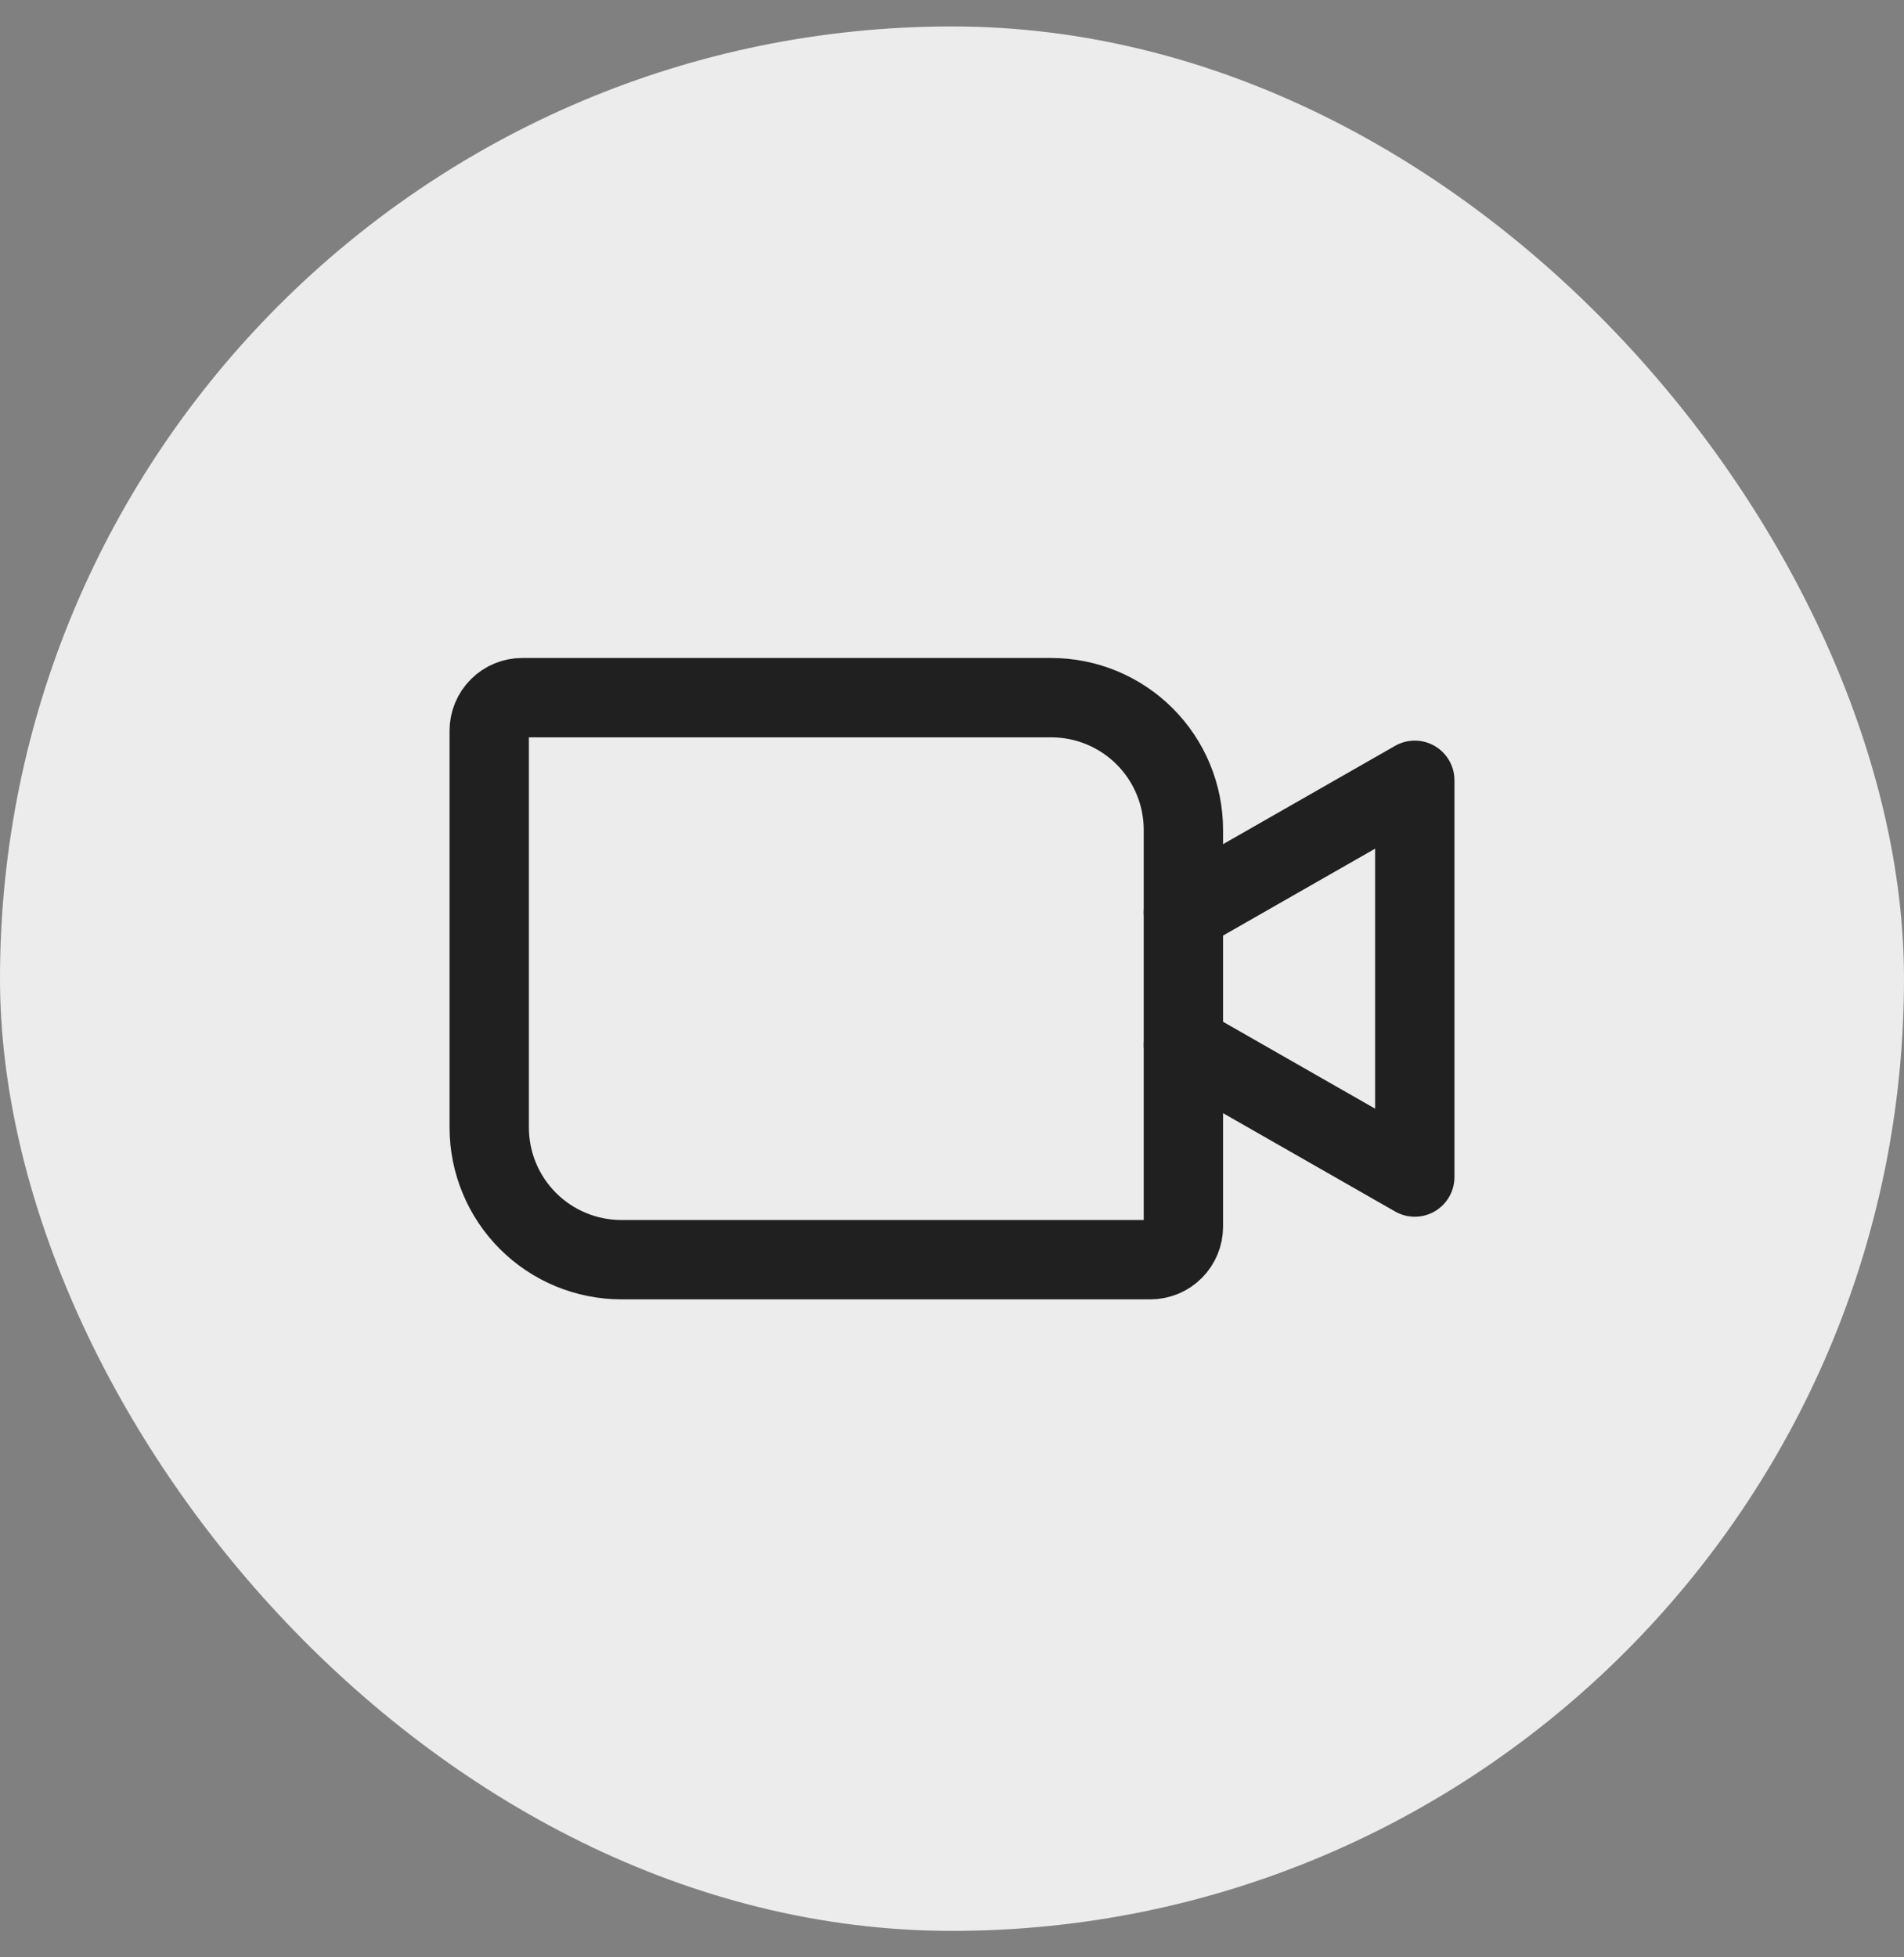
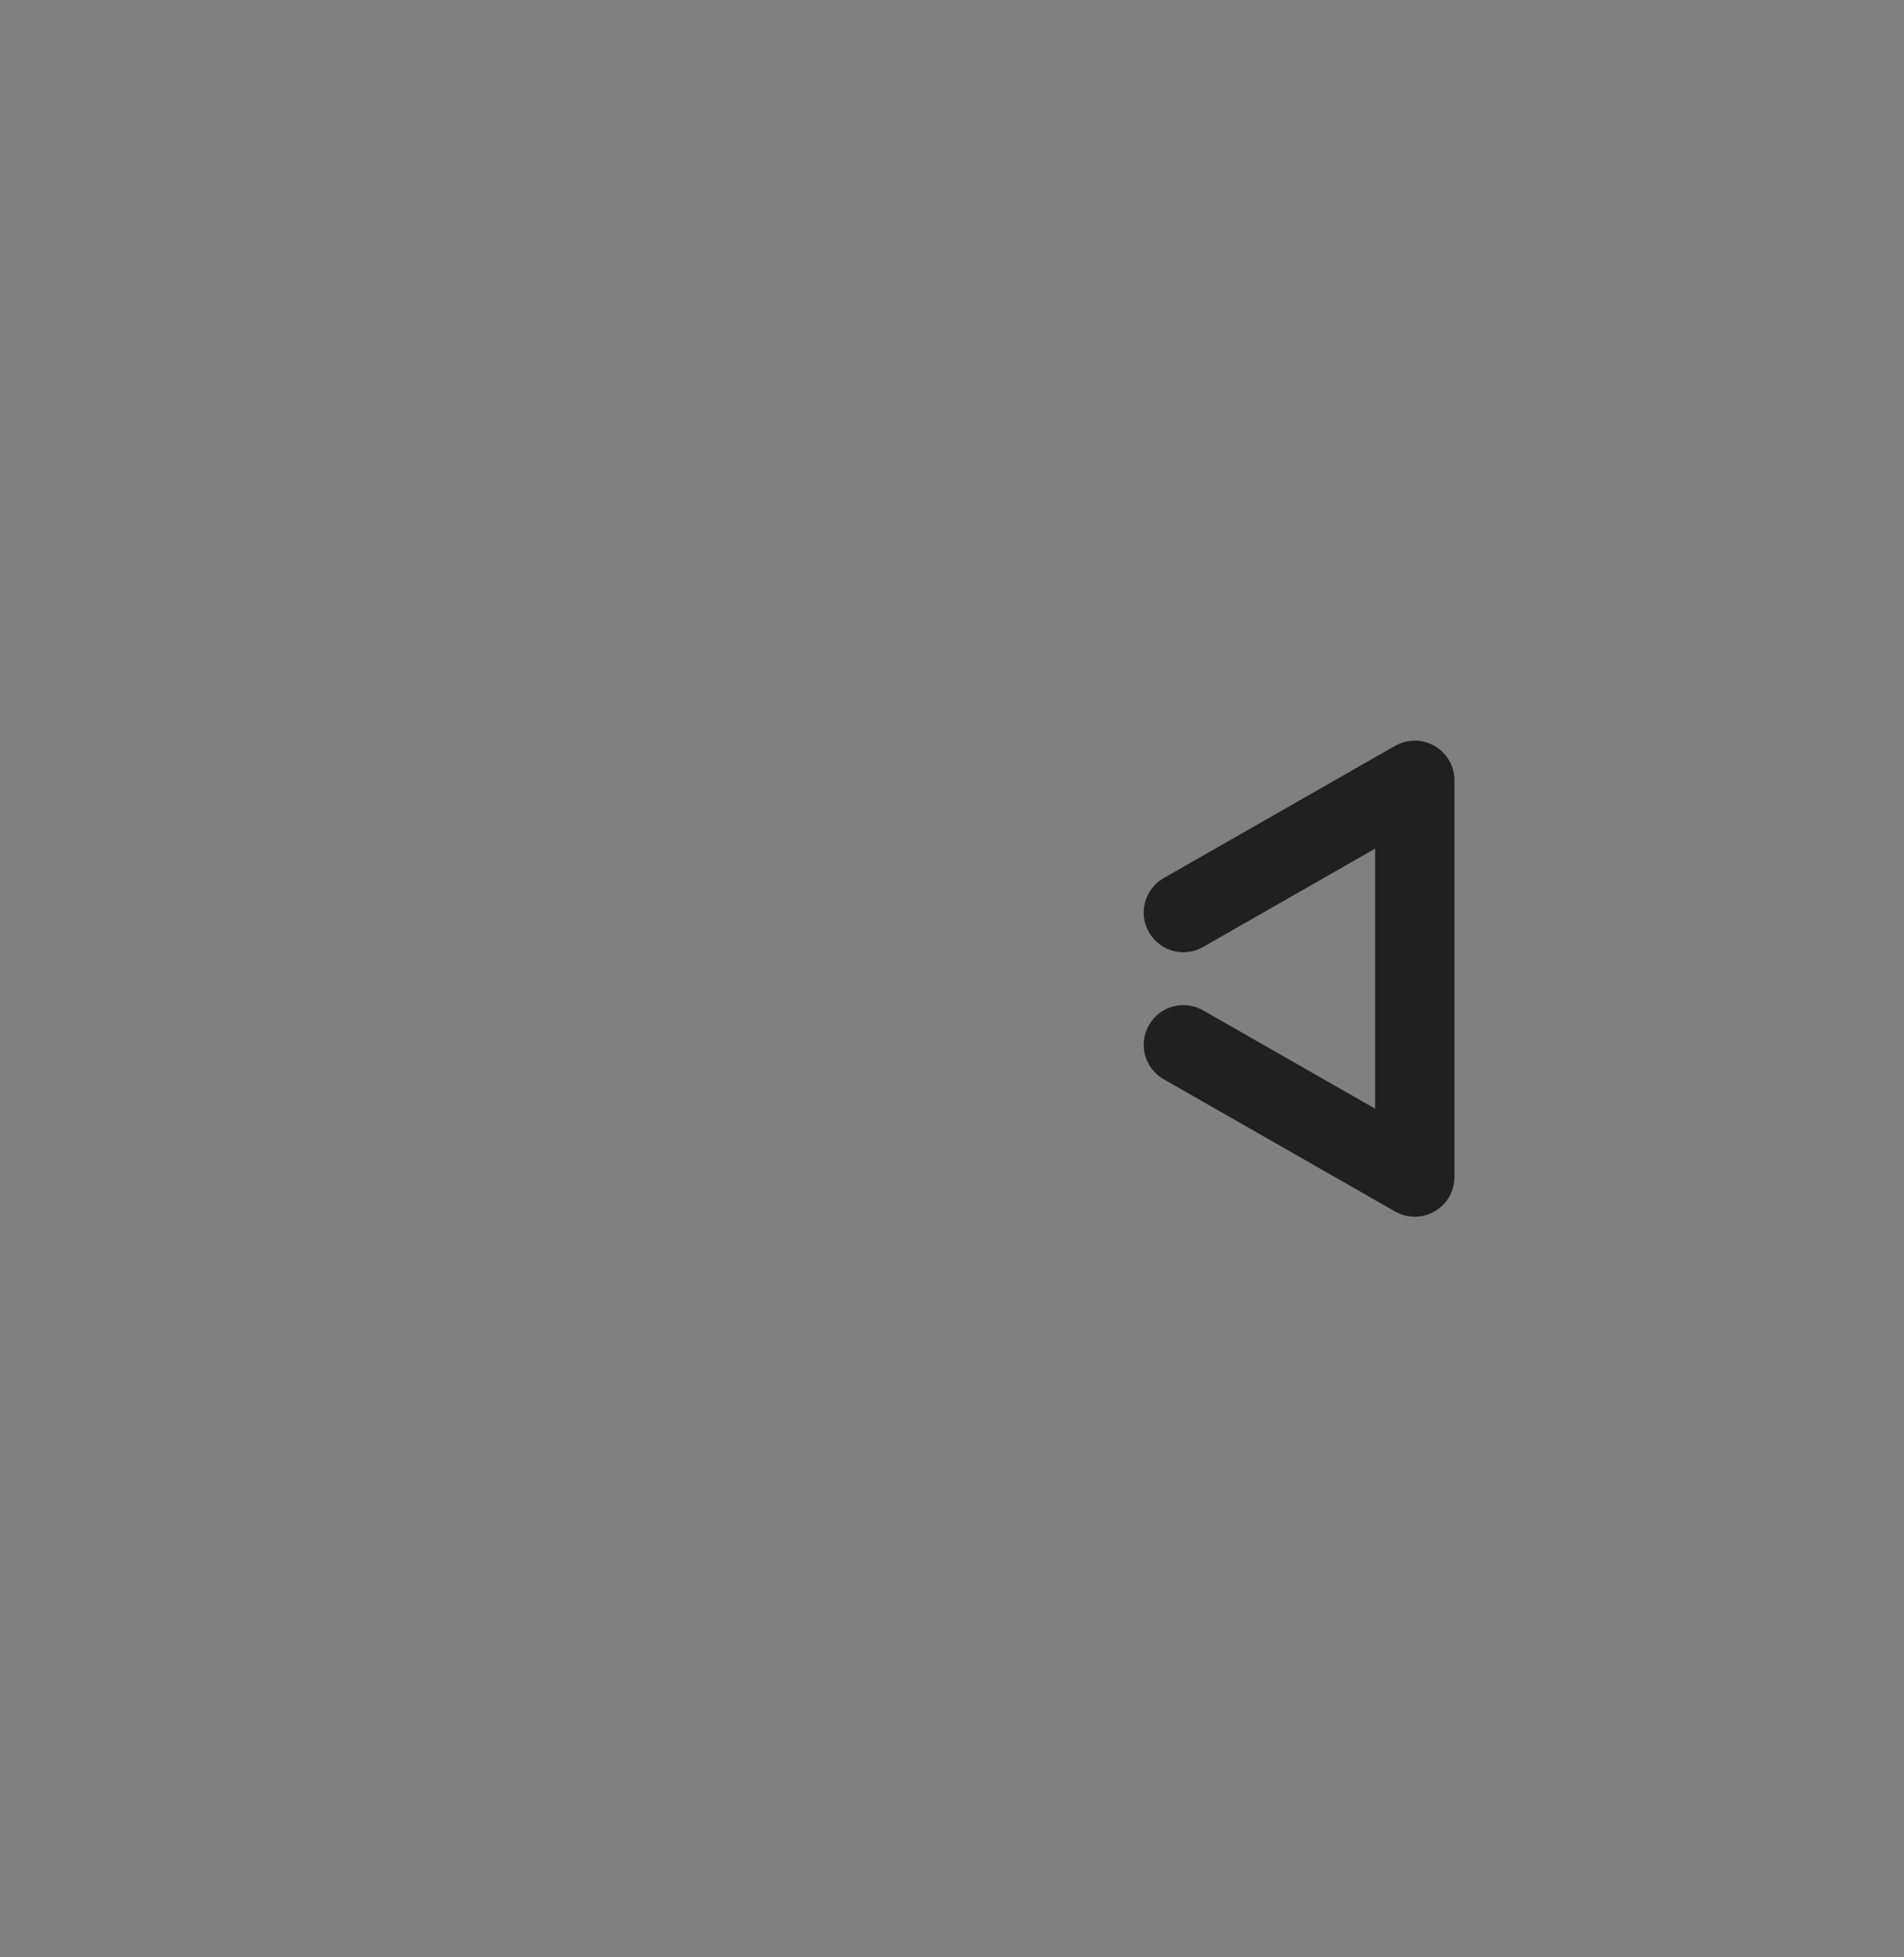
<svg xmlns="http://www.w3.org/2000/svg" width="36" height="37" viewBox="0 0 36 37" fill="none">
  <rect x="0" y="0" width="36" height="37" fill="#808080" stroke="none" />
-   <rect y="0.5" width="36" height="36" rx="18" fill="#ECECEC" />
-   <path d="M9.875 13.188H19.875C20.538 13.188 21.174 13.451 21.643 13.92C22.112 14.389 22.375 15.024 22.375 15.688V23.188C22.375 23.353 22.309 23.512 22.192 23.629C22.075 23.747 21.916 23.812 21.75 23.812H11.75C11.087 23.812 10.451 23.549 9.982 23.08C9.513 22.611 9.25 21.976 9.25 21.312V13.812C9.25 13.647 9.316 13.488 9.433 13.371C9.55 13.253 9.709 13.188 9.875 13.188V13.188Z" stroke="#202020" stroke-width="1.5" stroke-linecap="round" stroke-linejoin="round" />
  <path d="M22.375 17.25L26.75 14.75V22.25L22.375 19.75" stroke="#202020" stroke-width="1.5" stroke-linecap="round" stroke-linejoin="round" />
</svg>